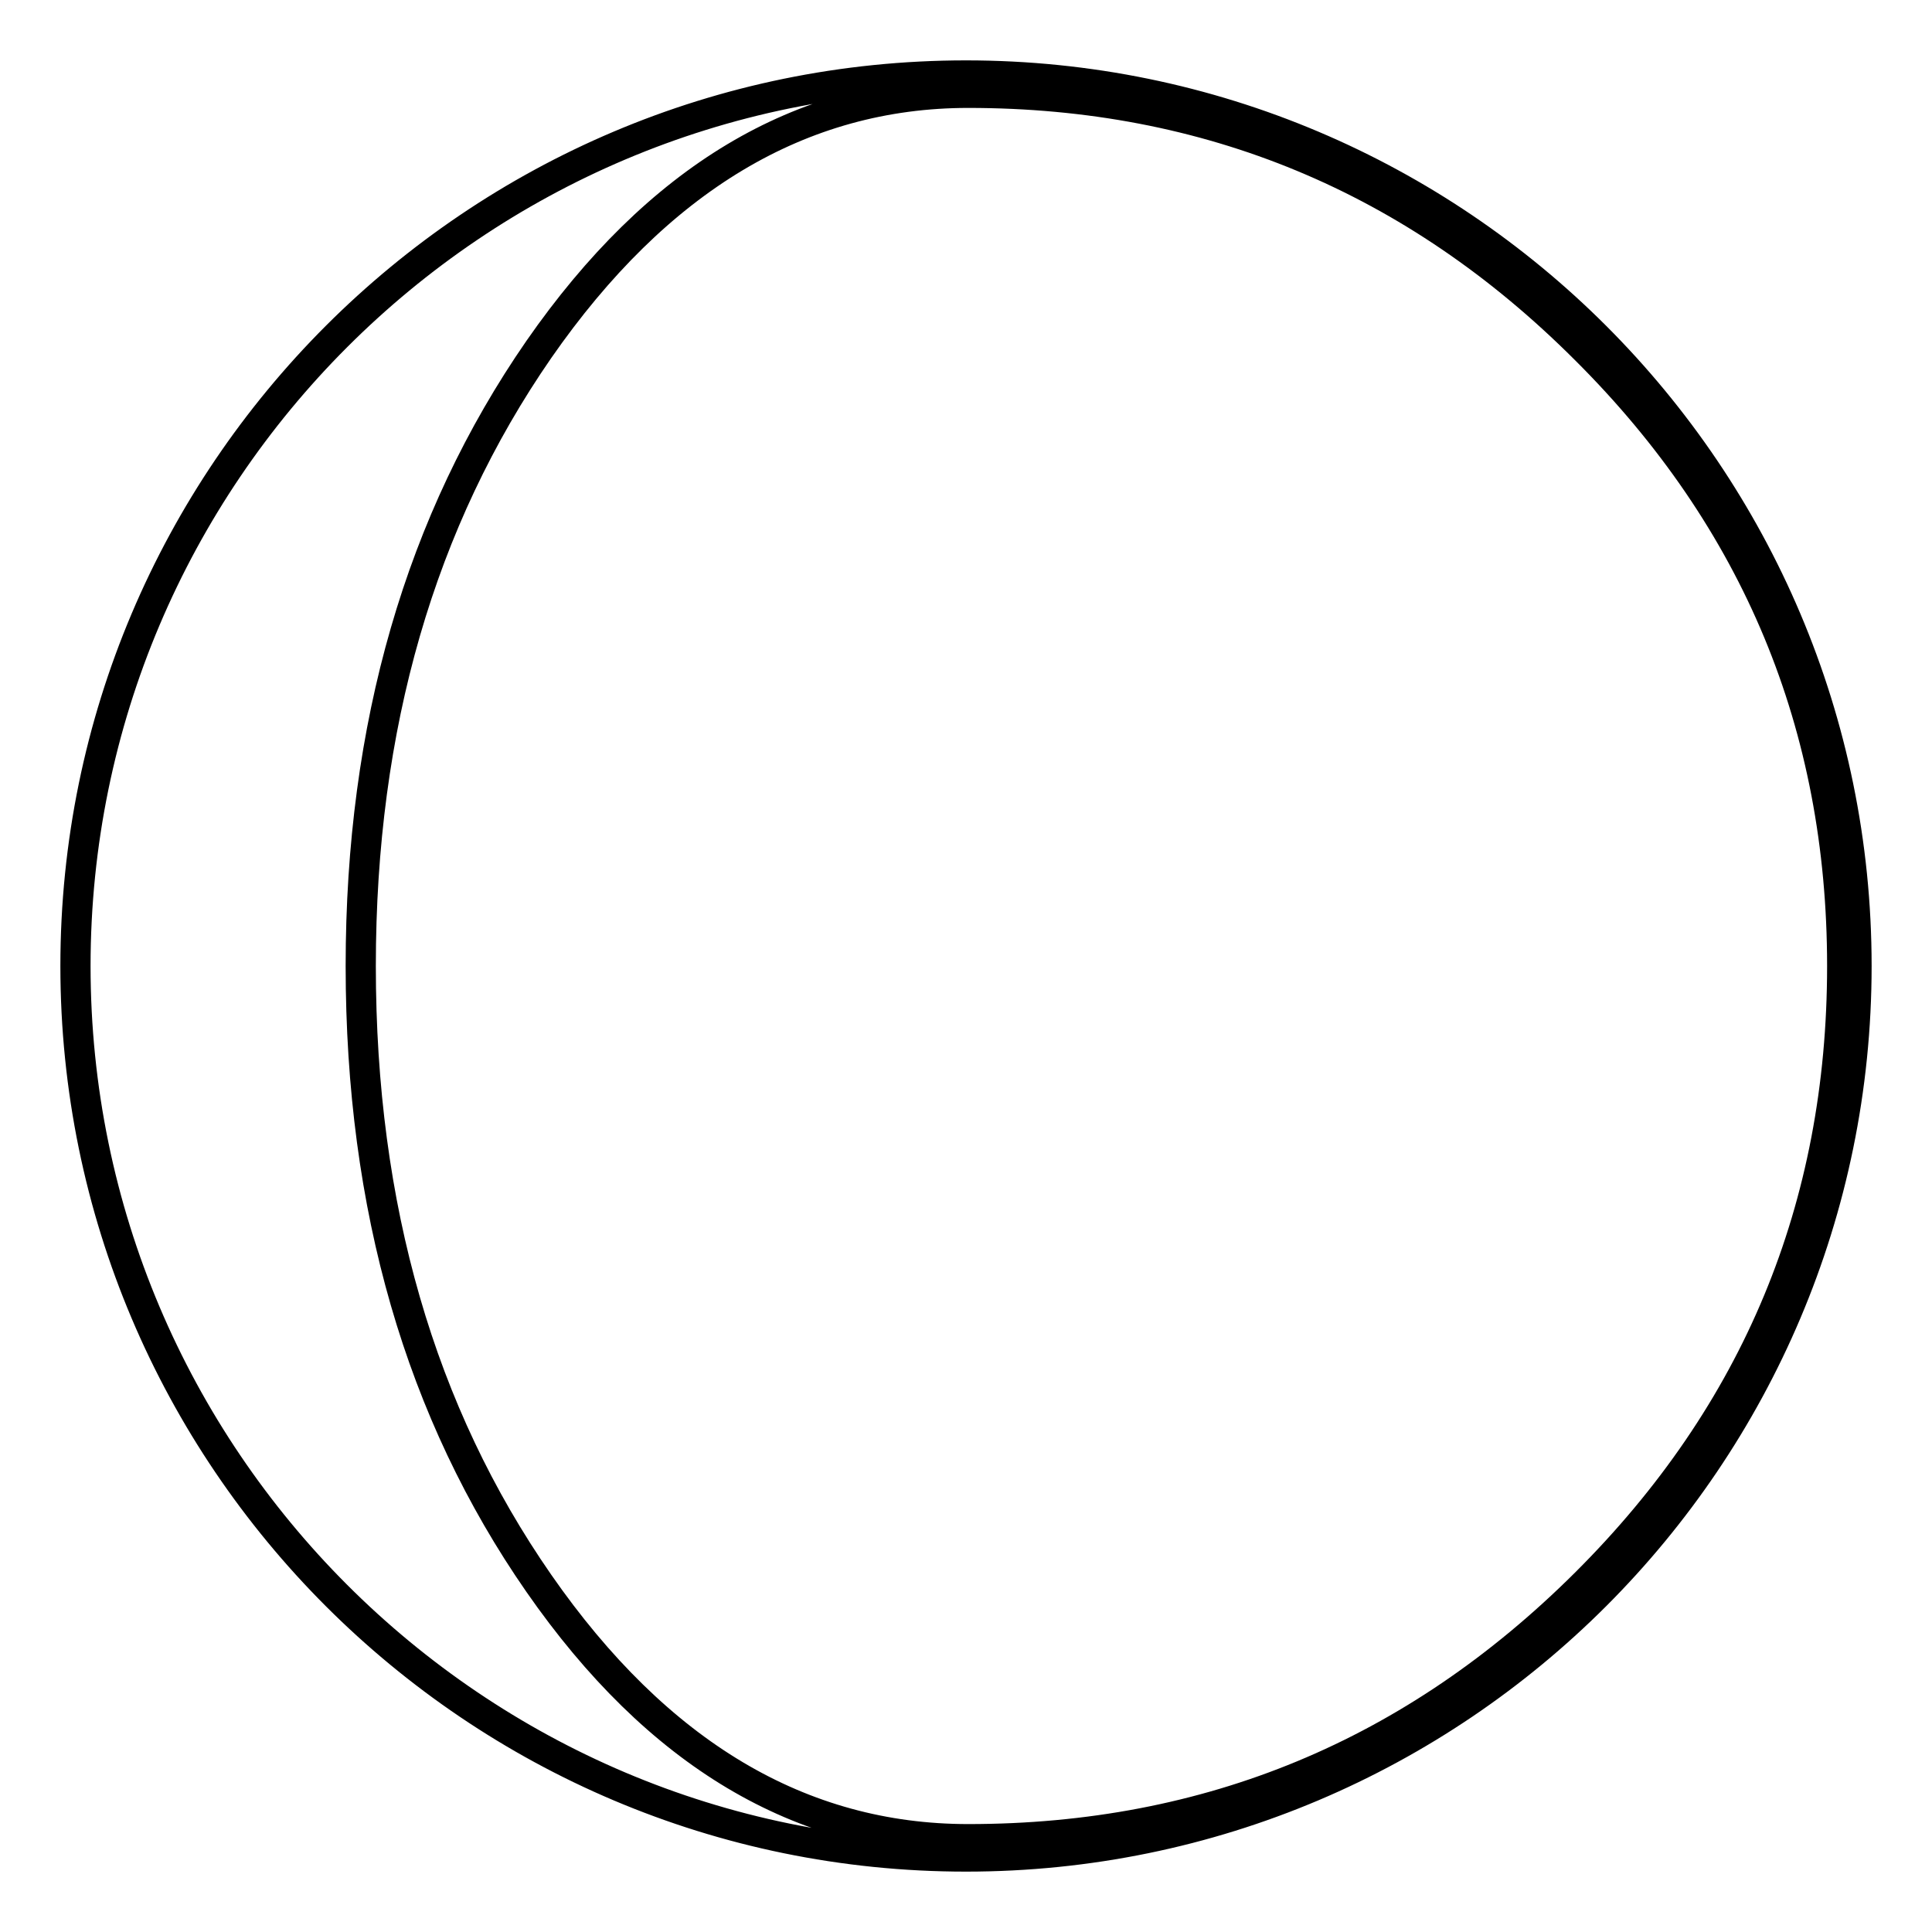
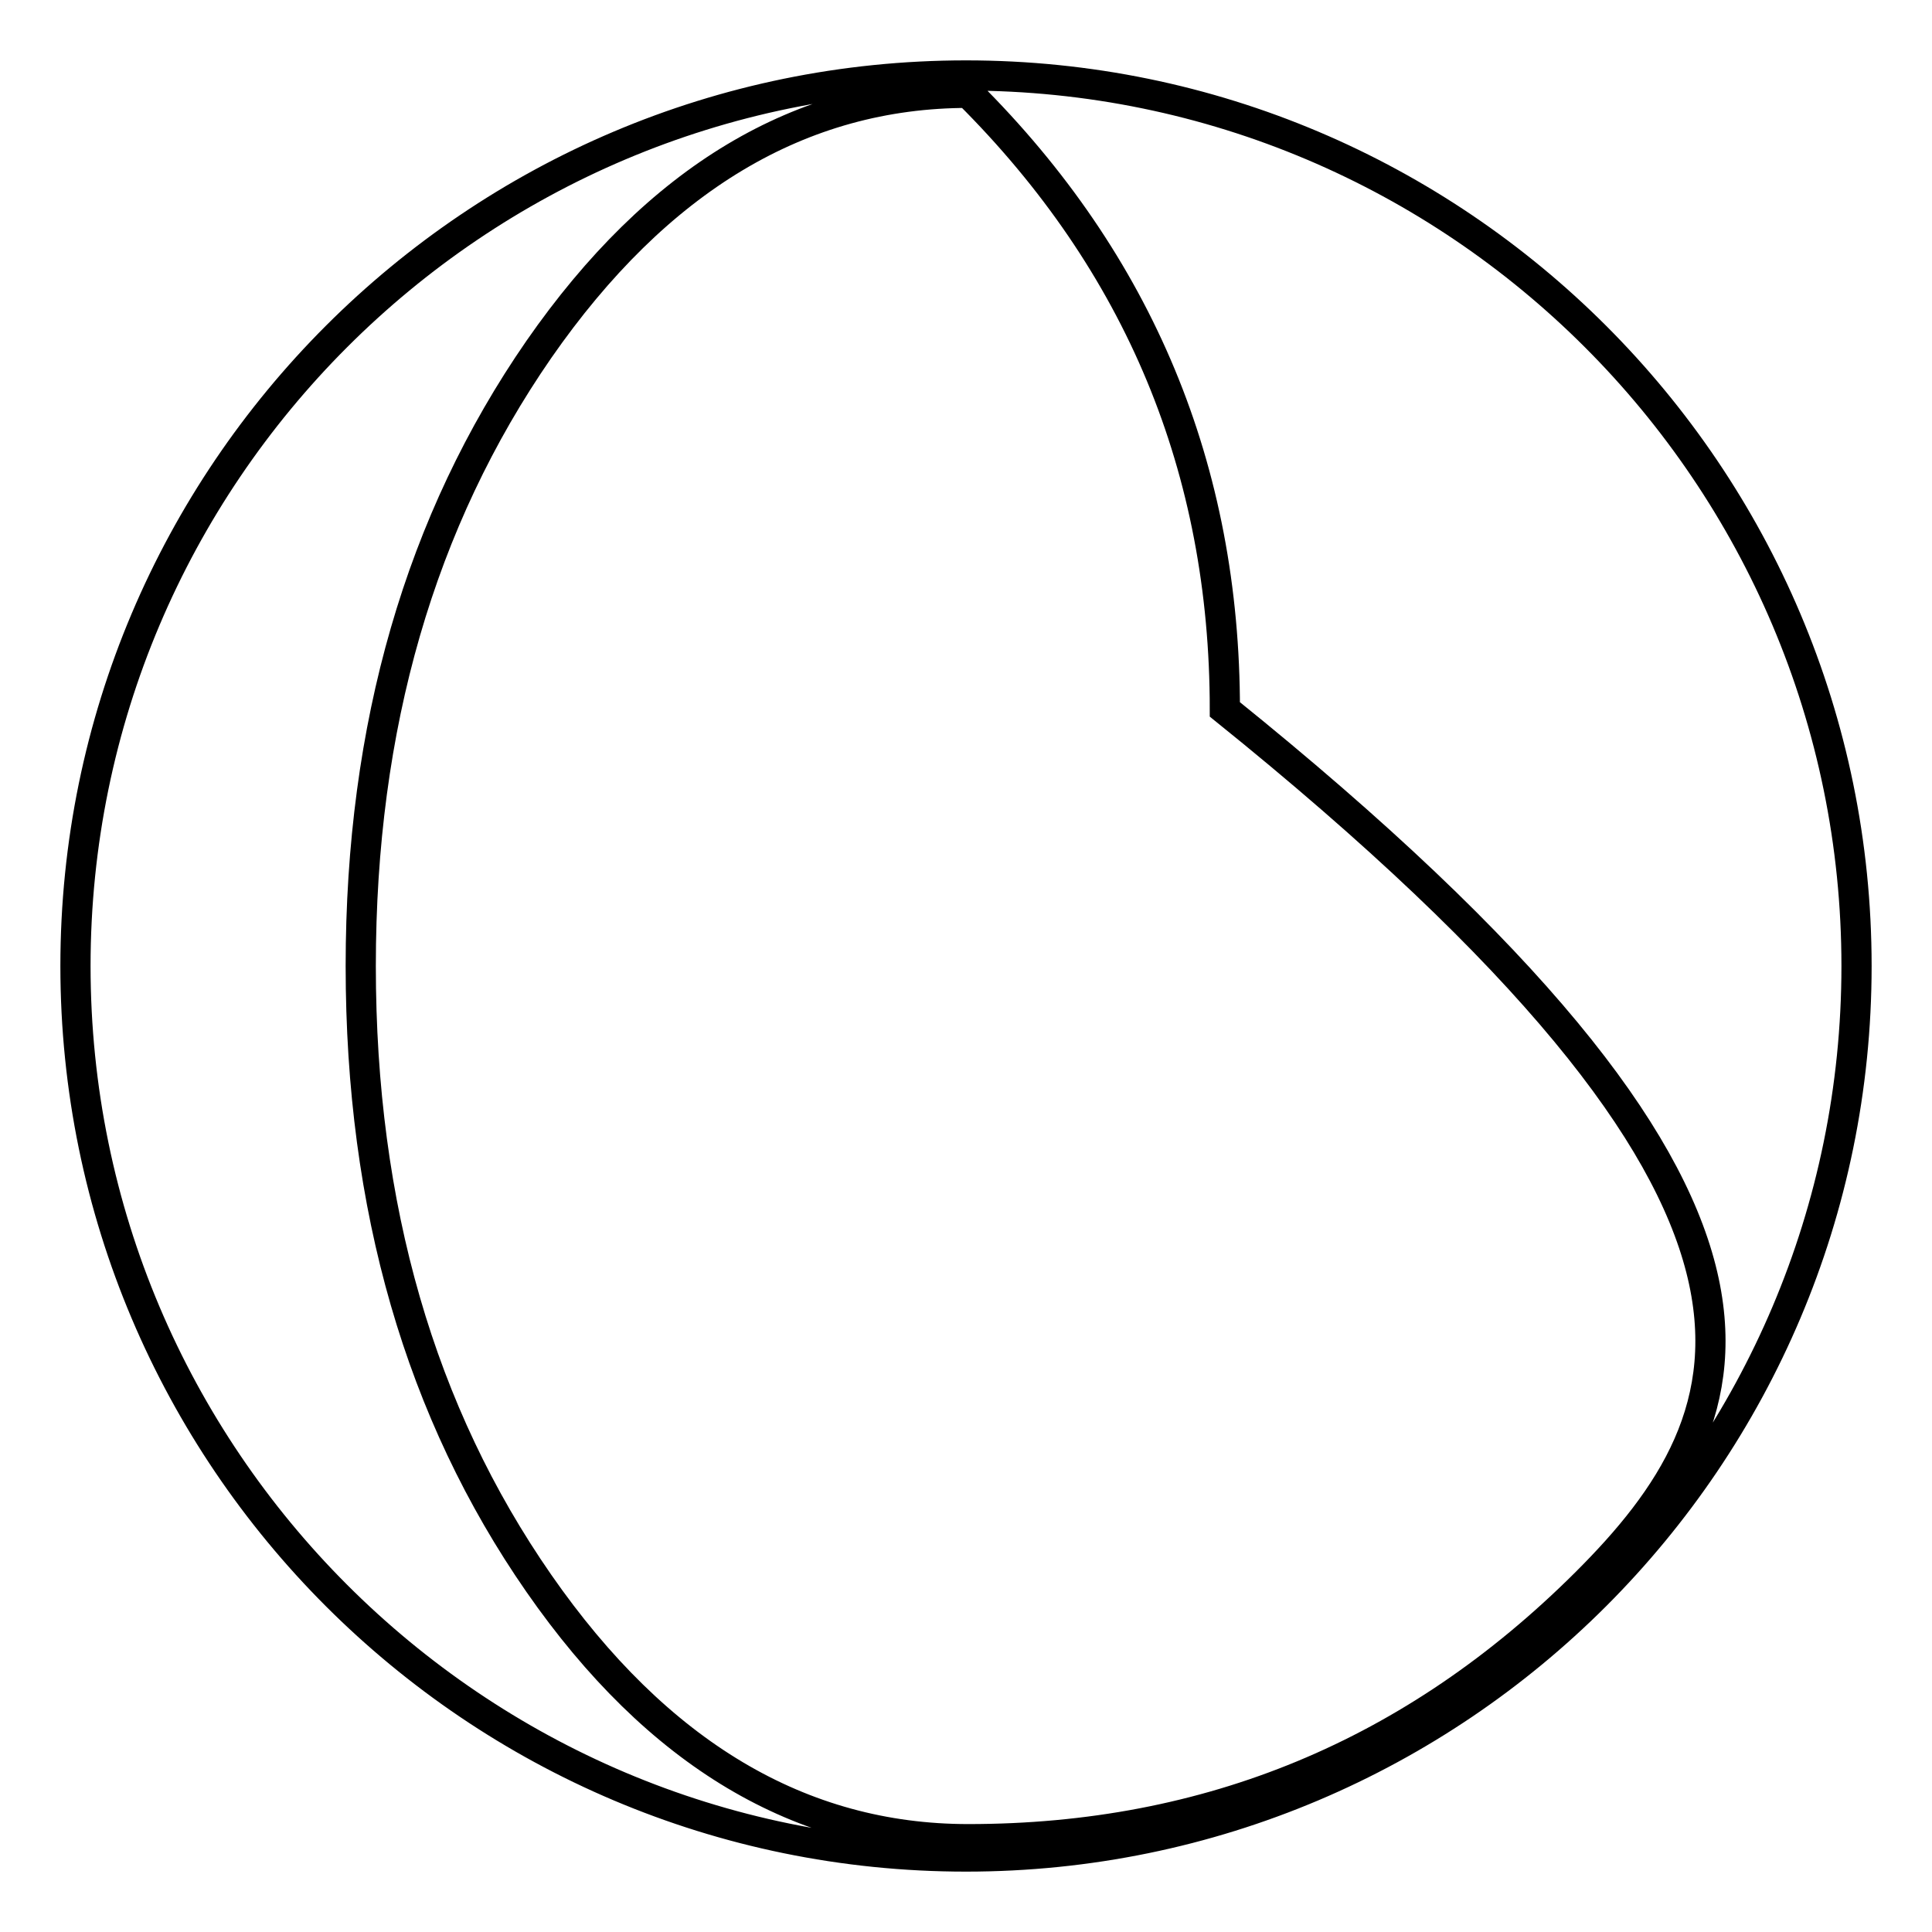
<svg xmlns="http://www.w3.org/2000/svg" version="1.1" x="0px" y="0px" viewBox="0 0 256 256" enable-background="new 0 0 256 256" xml:space="preserve">
  <g>
    <g>
      <g>
-         <path stroke-width="4" fill-opacity="0" stroke="#000000" d="M128,10C62.9,10,10,62.9,10,128c0,65.1,52.9,118,118,118c65.1,0,118-52.9,118-118C246,62.9,193.1,10,128,10z M210.1,209.8c-22.7,22.6-49.9,33.9-81.8,33.9c-22.2,0-41.2-11.3-56.9-33.9c-15.7-22.6-23.6-49.8-23.6-81.8c0-31.8,7.9-59,23.6-81.7c15.7-22.6,34.7-34,56.9-34c31.8,0,59.1,11.3,81.8,34c22.7,22.6,34,49.9,34,81.7C244.1,159.9,232.8,187.2,210.1,209.8z" />
+         <path stroke-width="4" fill-opacity="0" stroke="#000000" d="M128,10C62.9,10,10,62.9,10,128c0,65.1,52.9,118,118,118c65.1,0,118-52.9,118-118C246,62.9,193.1,10,128,10z M210.1,209.8c-22.7,22.6-49.9,33.9-81.8,33.9c-22.2,0-41.2-11.3-56.9-33.9c-15.7-22.6-23.6-49.8-23.6-81.8c0-31.8,7.9-59,23.6-81.7c15.7-22.6,34.7-34,56.9-34c22.7,22.6,34,49.9,34,81.7C244.1,159.9,232.8,187.2,210.1,209.8z" />
      </g>
      <g />
      <g />
      <g />
      <g />
      <g />
      <g />
      <g />
      <g />
      <g />
      <g />
      <g />
      <g />
      <g />
      <g />
      <g />
    </g>
  </g>
</svg>